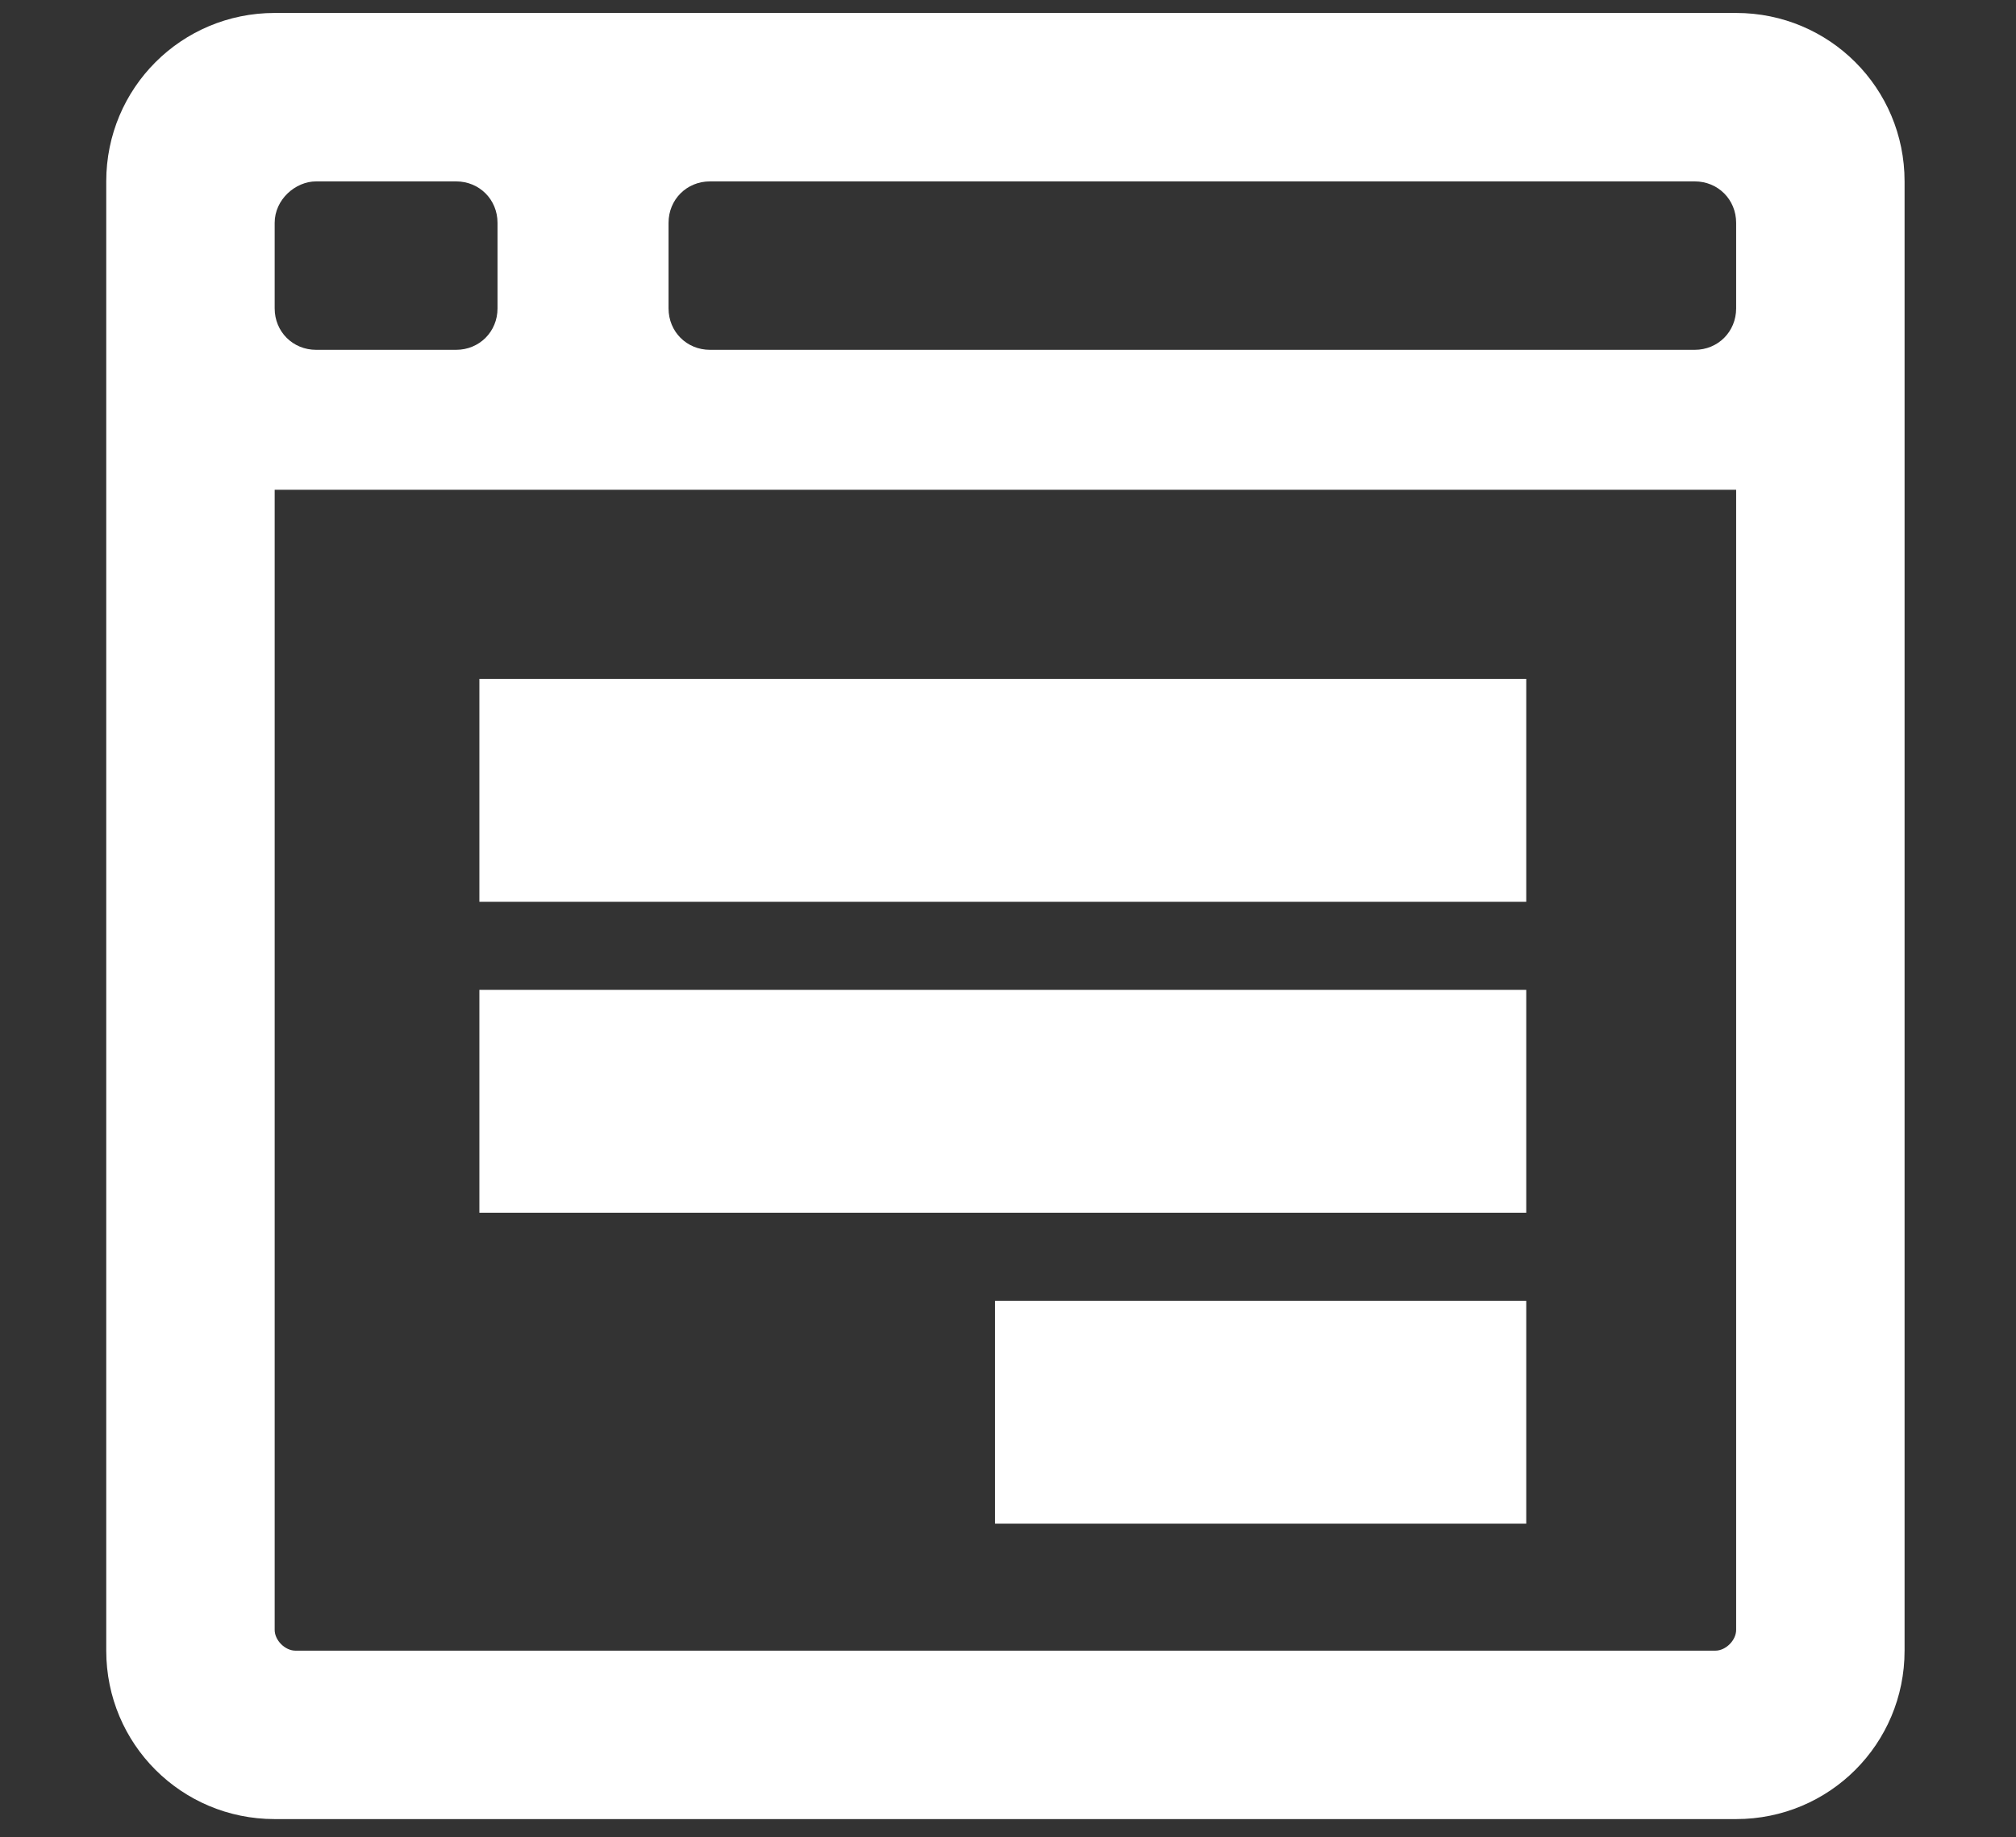
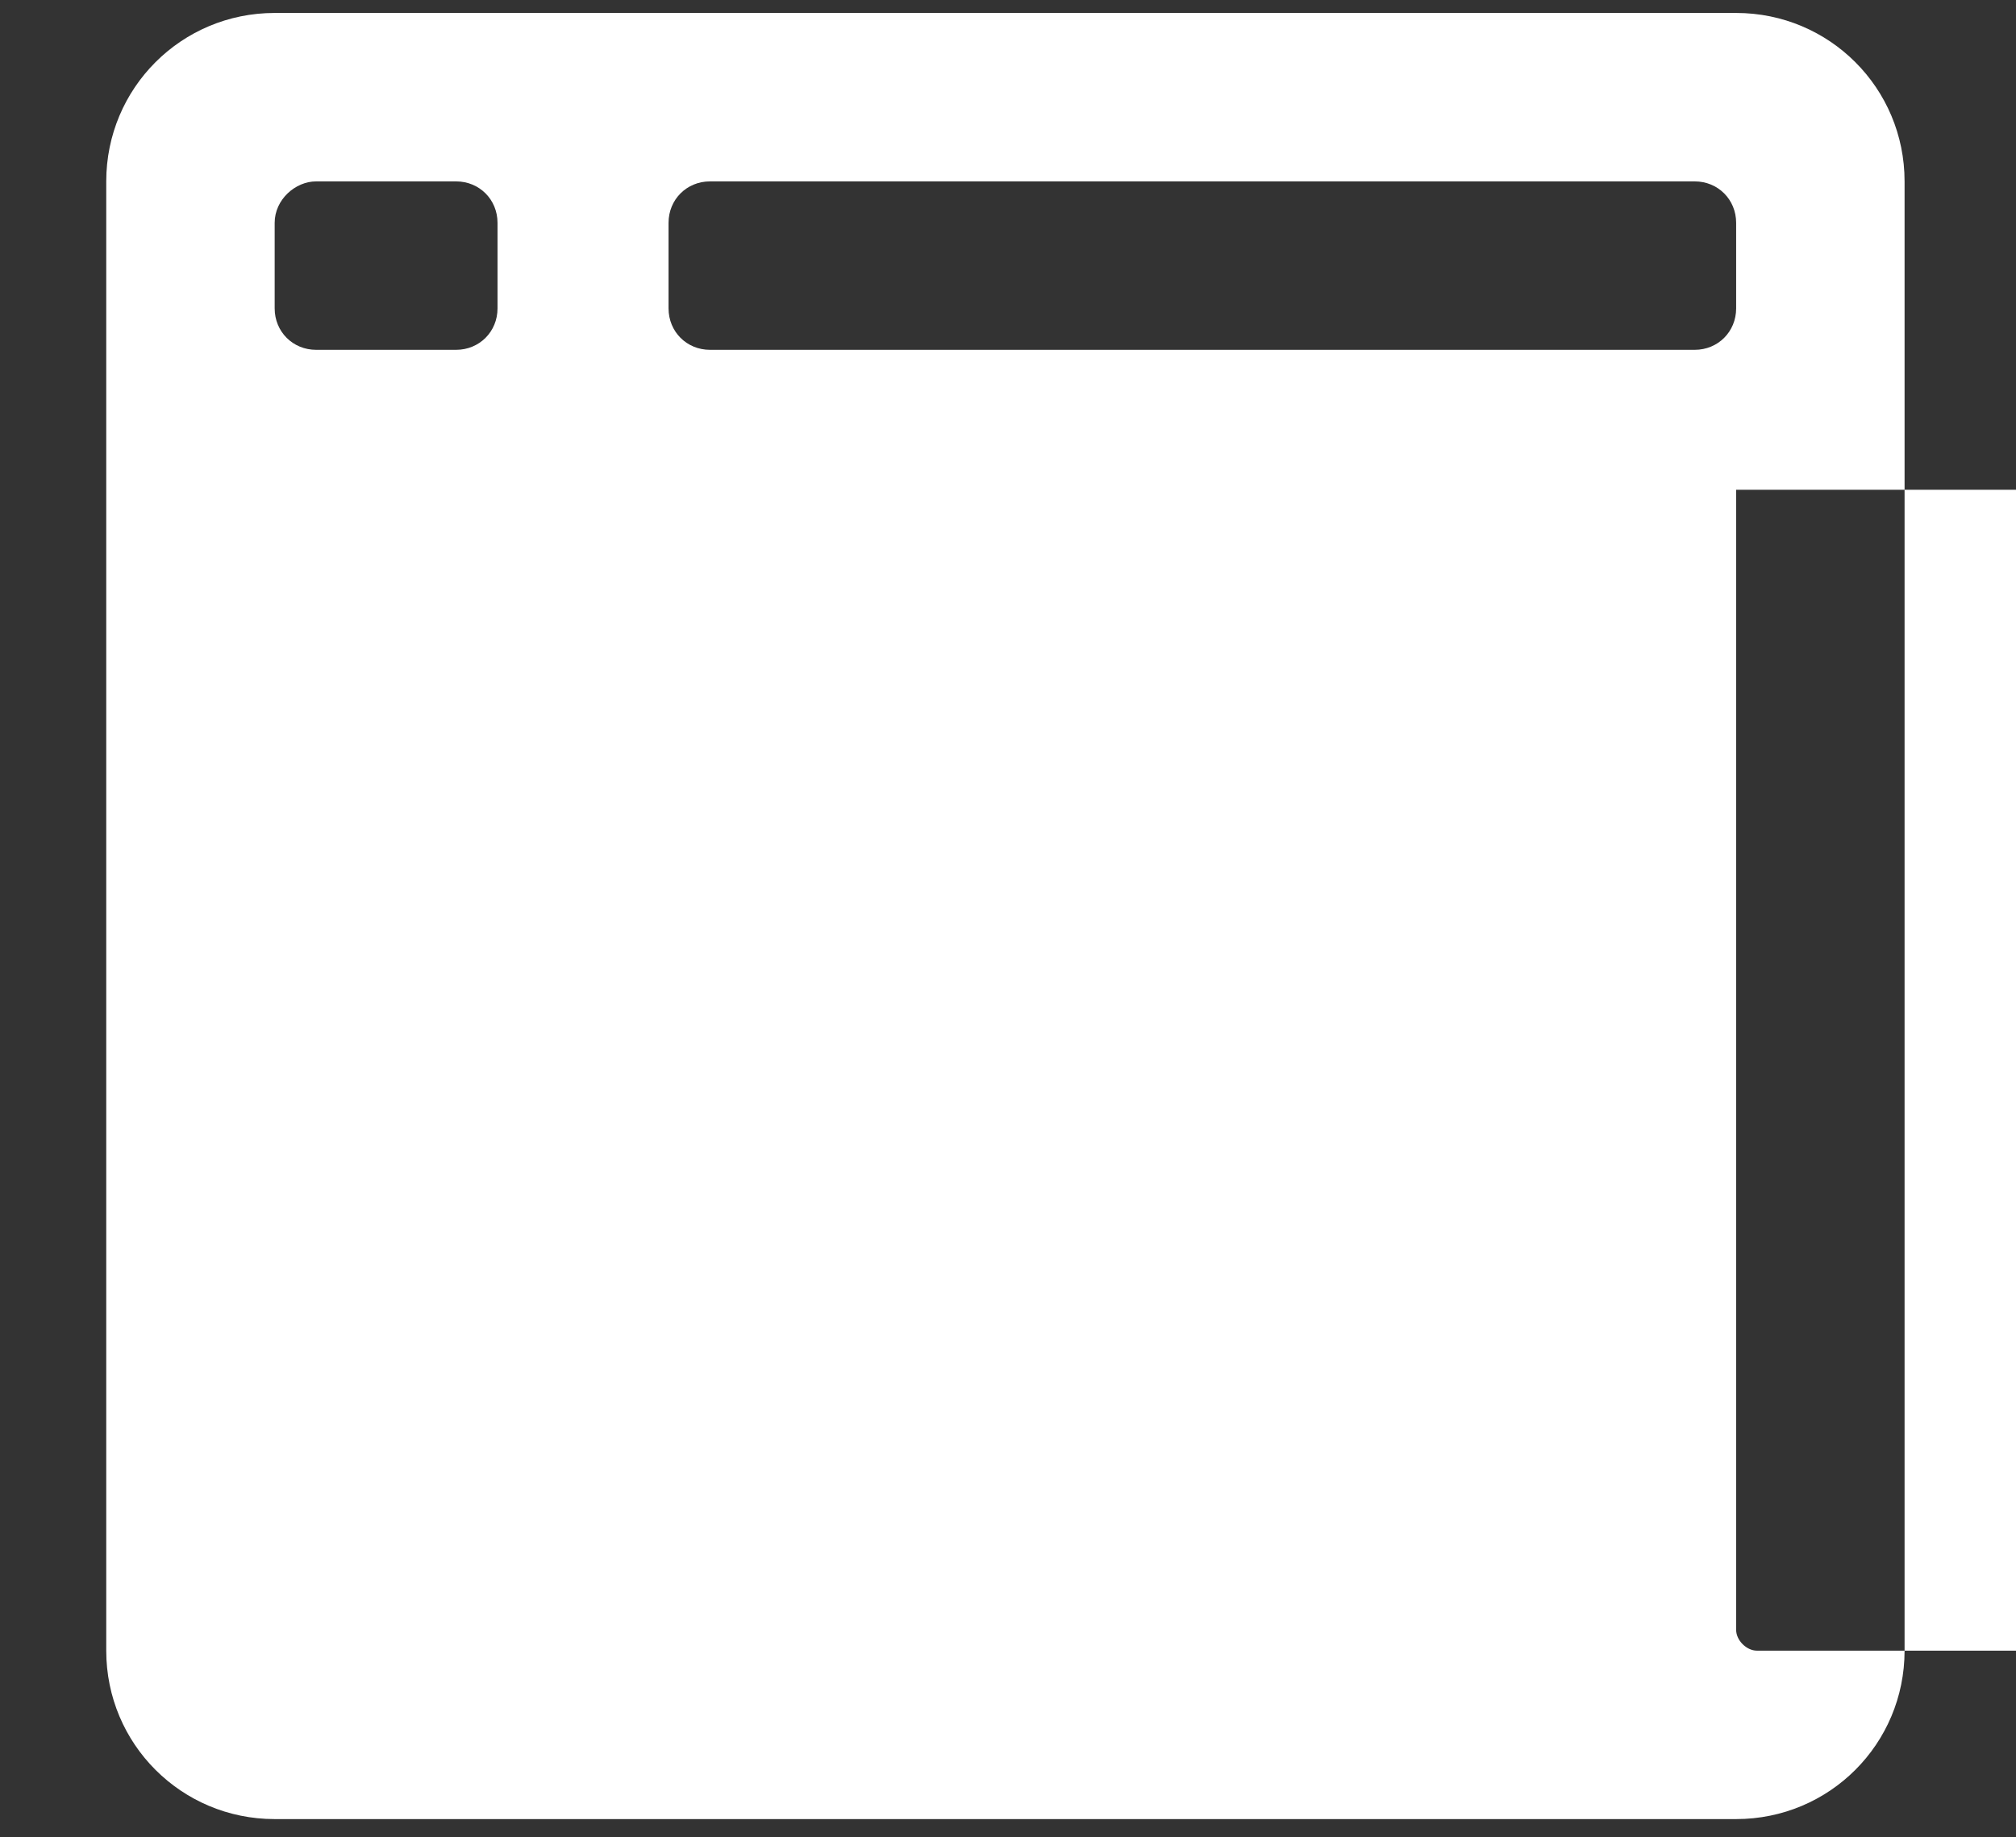
<svg xmlns="http://www.w3.org/2000/svg" version="1.1" id="Layer_1" x="0px" y="0px" viewBox="0 0 77.8 70.9" style="enable-background:new 0 0 77.8 70.9;" xml:space="preserve">
  <rect x="0" y="0" width="77.8" height="70.9" fill="#333333" stroke="none" />
  <style type="text/css">
	.st0{fill:#FFFFFF;}
</style>
  <g>
-     <path class="st0" d="M73.5,7v56.7c0,3.6-2.9,6.5-6.5,6.5H10.6c-3.6,0-6.5-2.9-6.5-6.5V7c0-3.6,2.9-6.5,6.5-6.5H67   C70.6,0.5,73.5,3.4,73.5,7z M10.6,11.9c0,0.9,0.7,1.6,1.6,1.6h5.4c0.9,0,1.6-0.7,1.6-1.6V8.6c0-0.9-0.7-1.6-1.6-1.6h-5.4   c-0.8,0-1.6,0.7-1.6,1.6V11.9z M67,18.9H10.6v44c0,0.4,0.4,0.8,0.8,0.8h54.8c0.4,0,0.8-0.4,0.8-0.8V18.9z M67,8.6   C67,7.7,66.3,7,65.4,7h-38c-0.9,0-1.6,0.7-1.6,1.6v3.3c0,0.9,0.7,1.6,1.6,1.6h38c0.9,0,1.6-0.7,1.6-1.6V8.6z" />
+     <path class="st0" d="M73.5,7v56.7c0,3.6-2.9,6.5-6.5,6.5H10.6c-3.6,0-6.5-2.9-6.5-6.5V7c0-3.6,2.9-6.5,6.5-6.5H67   C70.6,0.5,73.5,3.4,73.5,7z M10.6,11.9c0,0.9,0.7,1.6,1.6,1.6h5.4c0.9,0,1.6-0.7,1.6-1.6V8.6c0-0.9-0.7-1.6-1.6-1.6h-5.4   c-0.8,0-1.6,0.7-1.6,1.6V11.9z M67,18.9v44c0,0.4,0.4,0.8,0.8,0.8h54.8c0.4,0,0.8-0.4,0.8-0.8V18.9z M67,8.6   C67,7.7,66.3,7,65.4,7h-38c-0.9,0-1.6,0.7-1.6,1.6v3.3c0,0.9,0.7,1.6,1.6,1.6h38c0.9,0,1.6-0.7,1.6-1.6V8.6z" />
  </g>
-   <rect x="18.5" y="26.2" class="st0" width="40.4" height="8.6" />
-   <rect x="18.5" y="38.2" class="st0" width="40.4" height="8.6" />
  <rect x="38.4" y="50.2" class="st0" width="20.5" height="8.6" />
</svg>